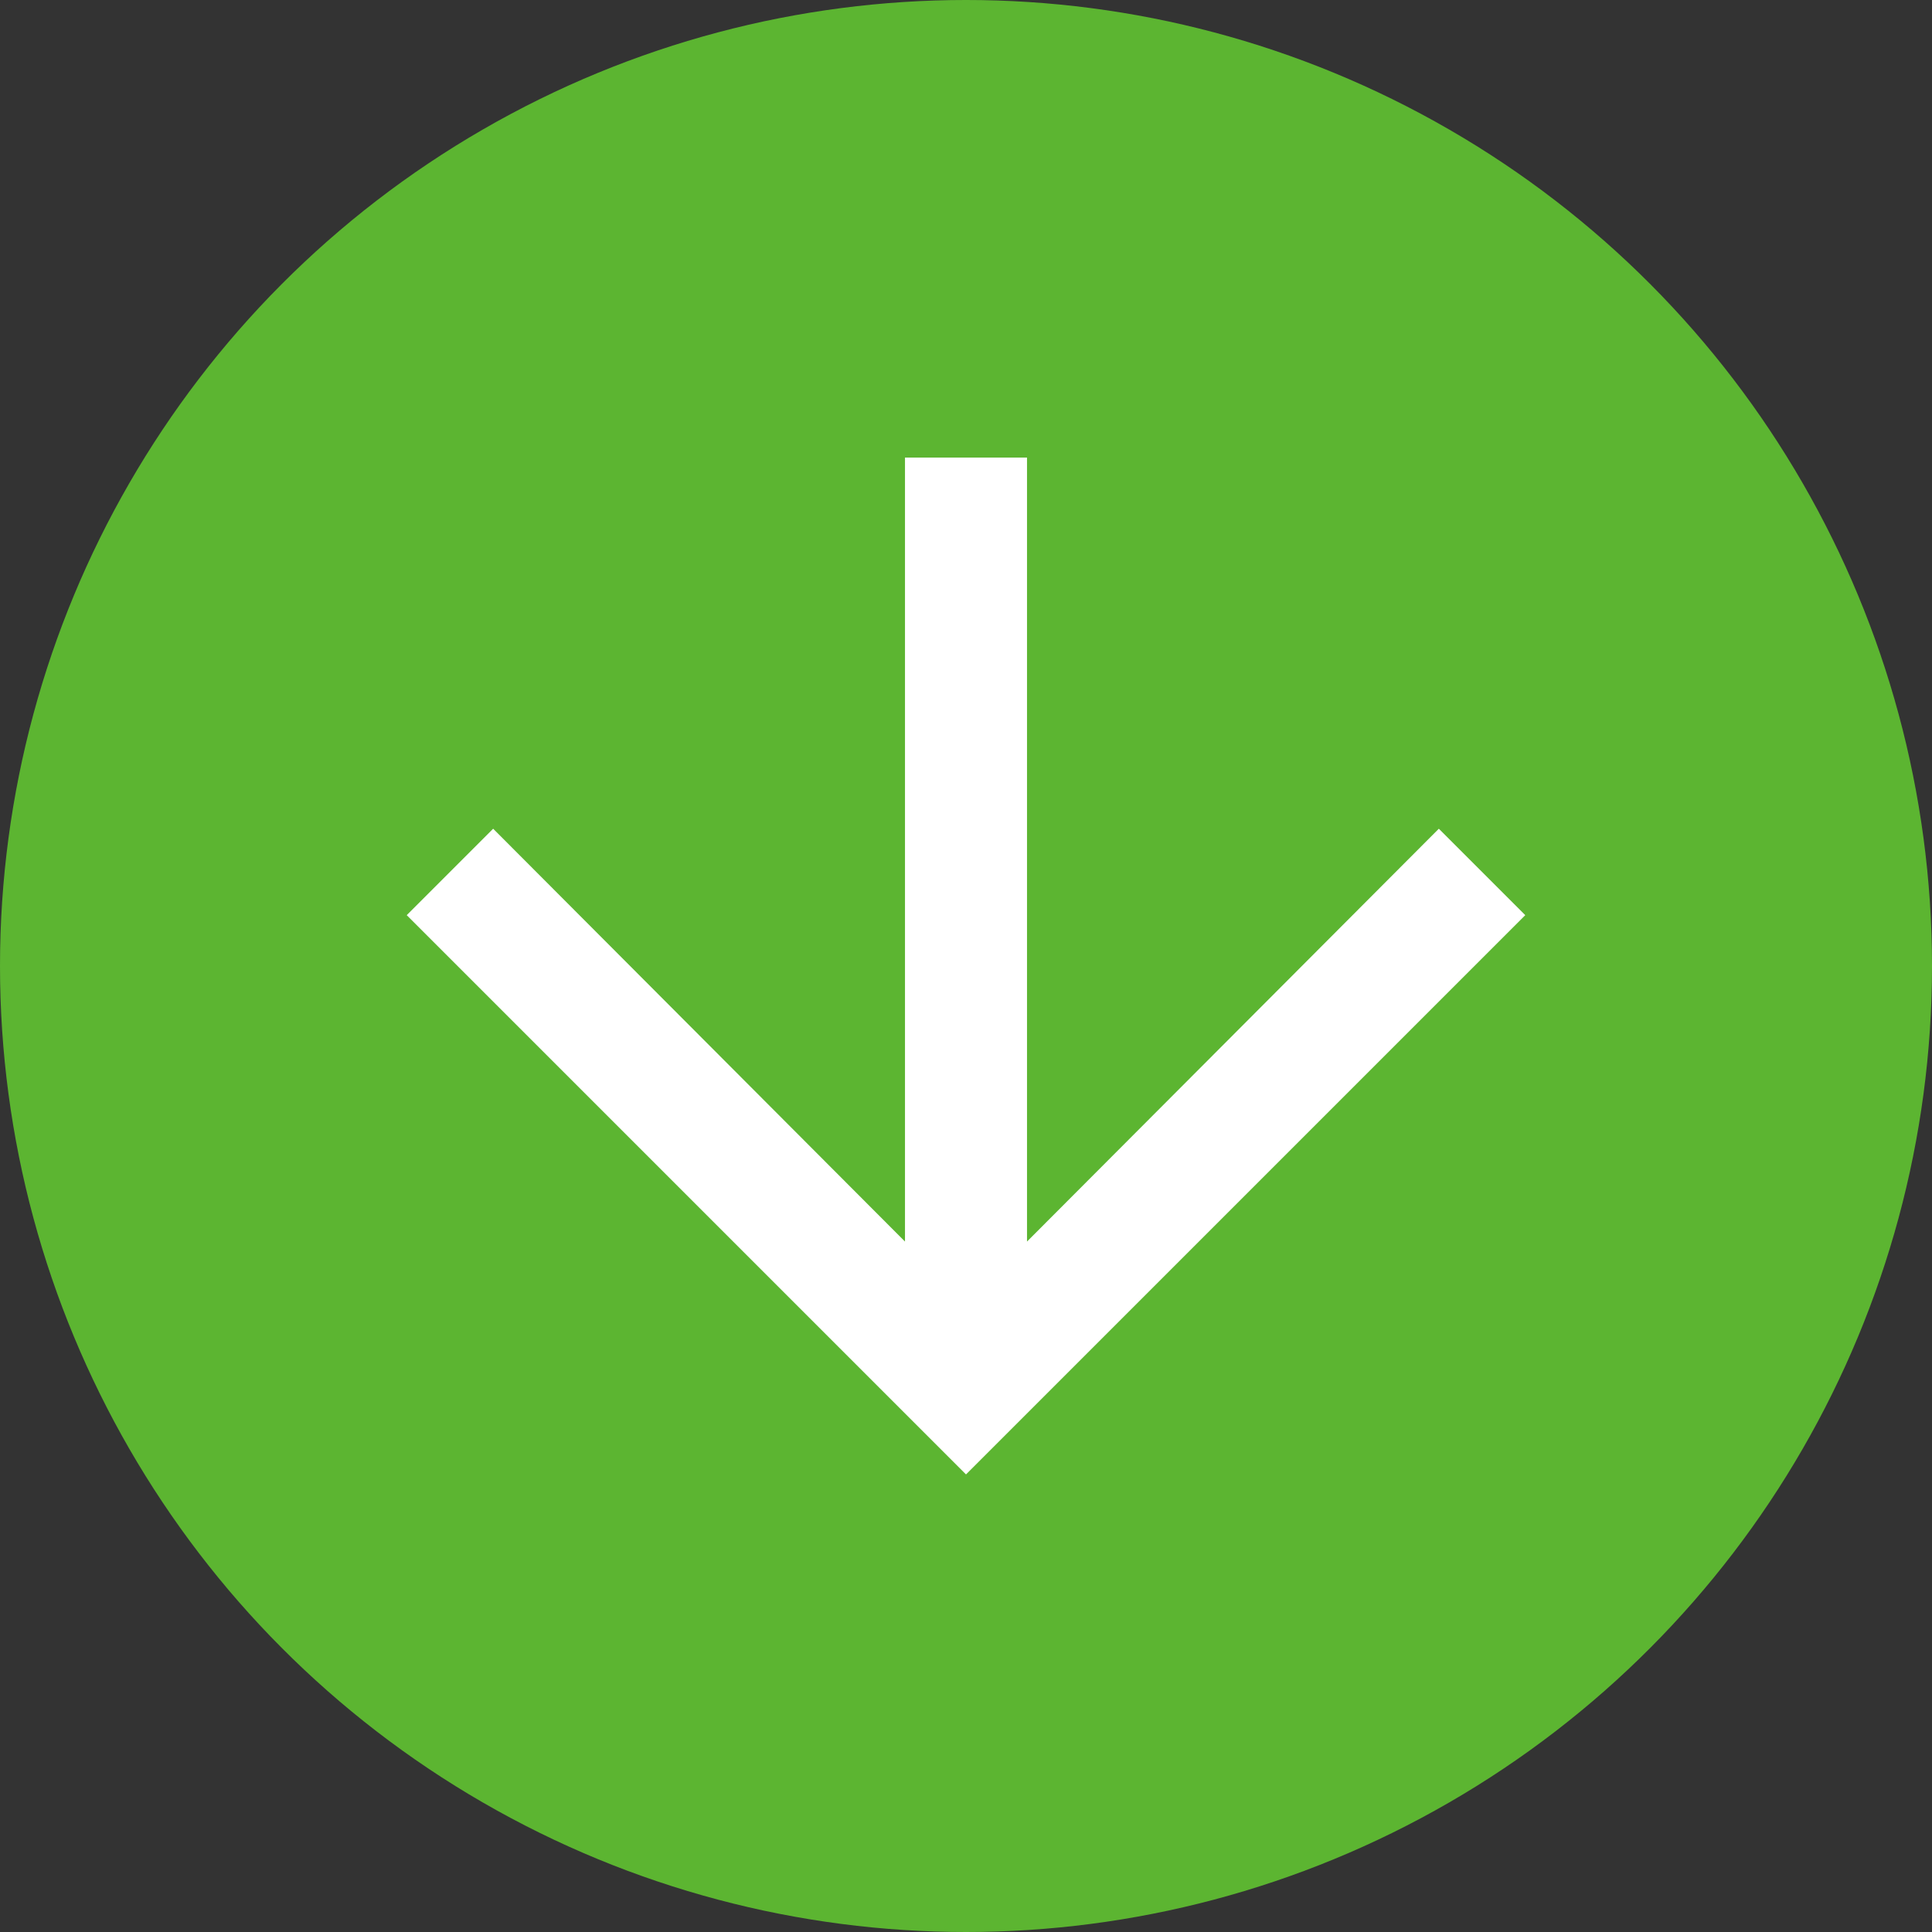
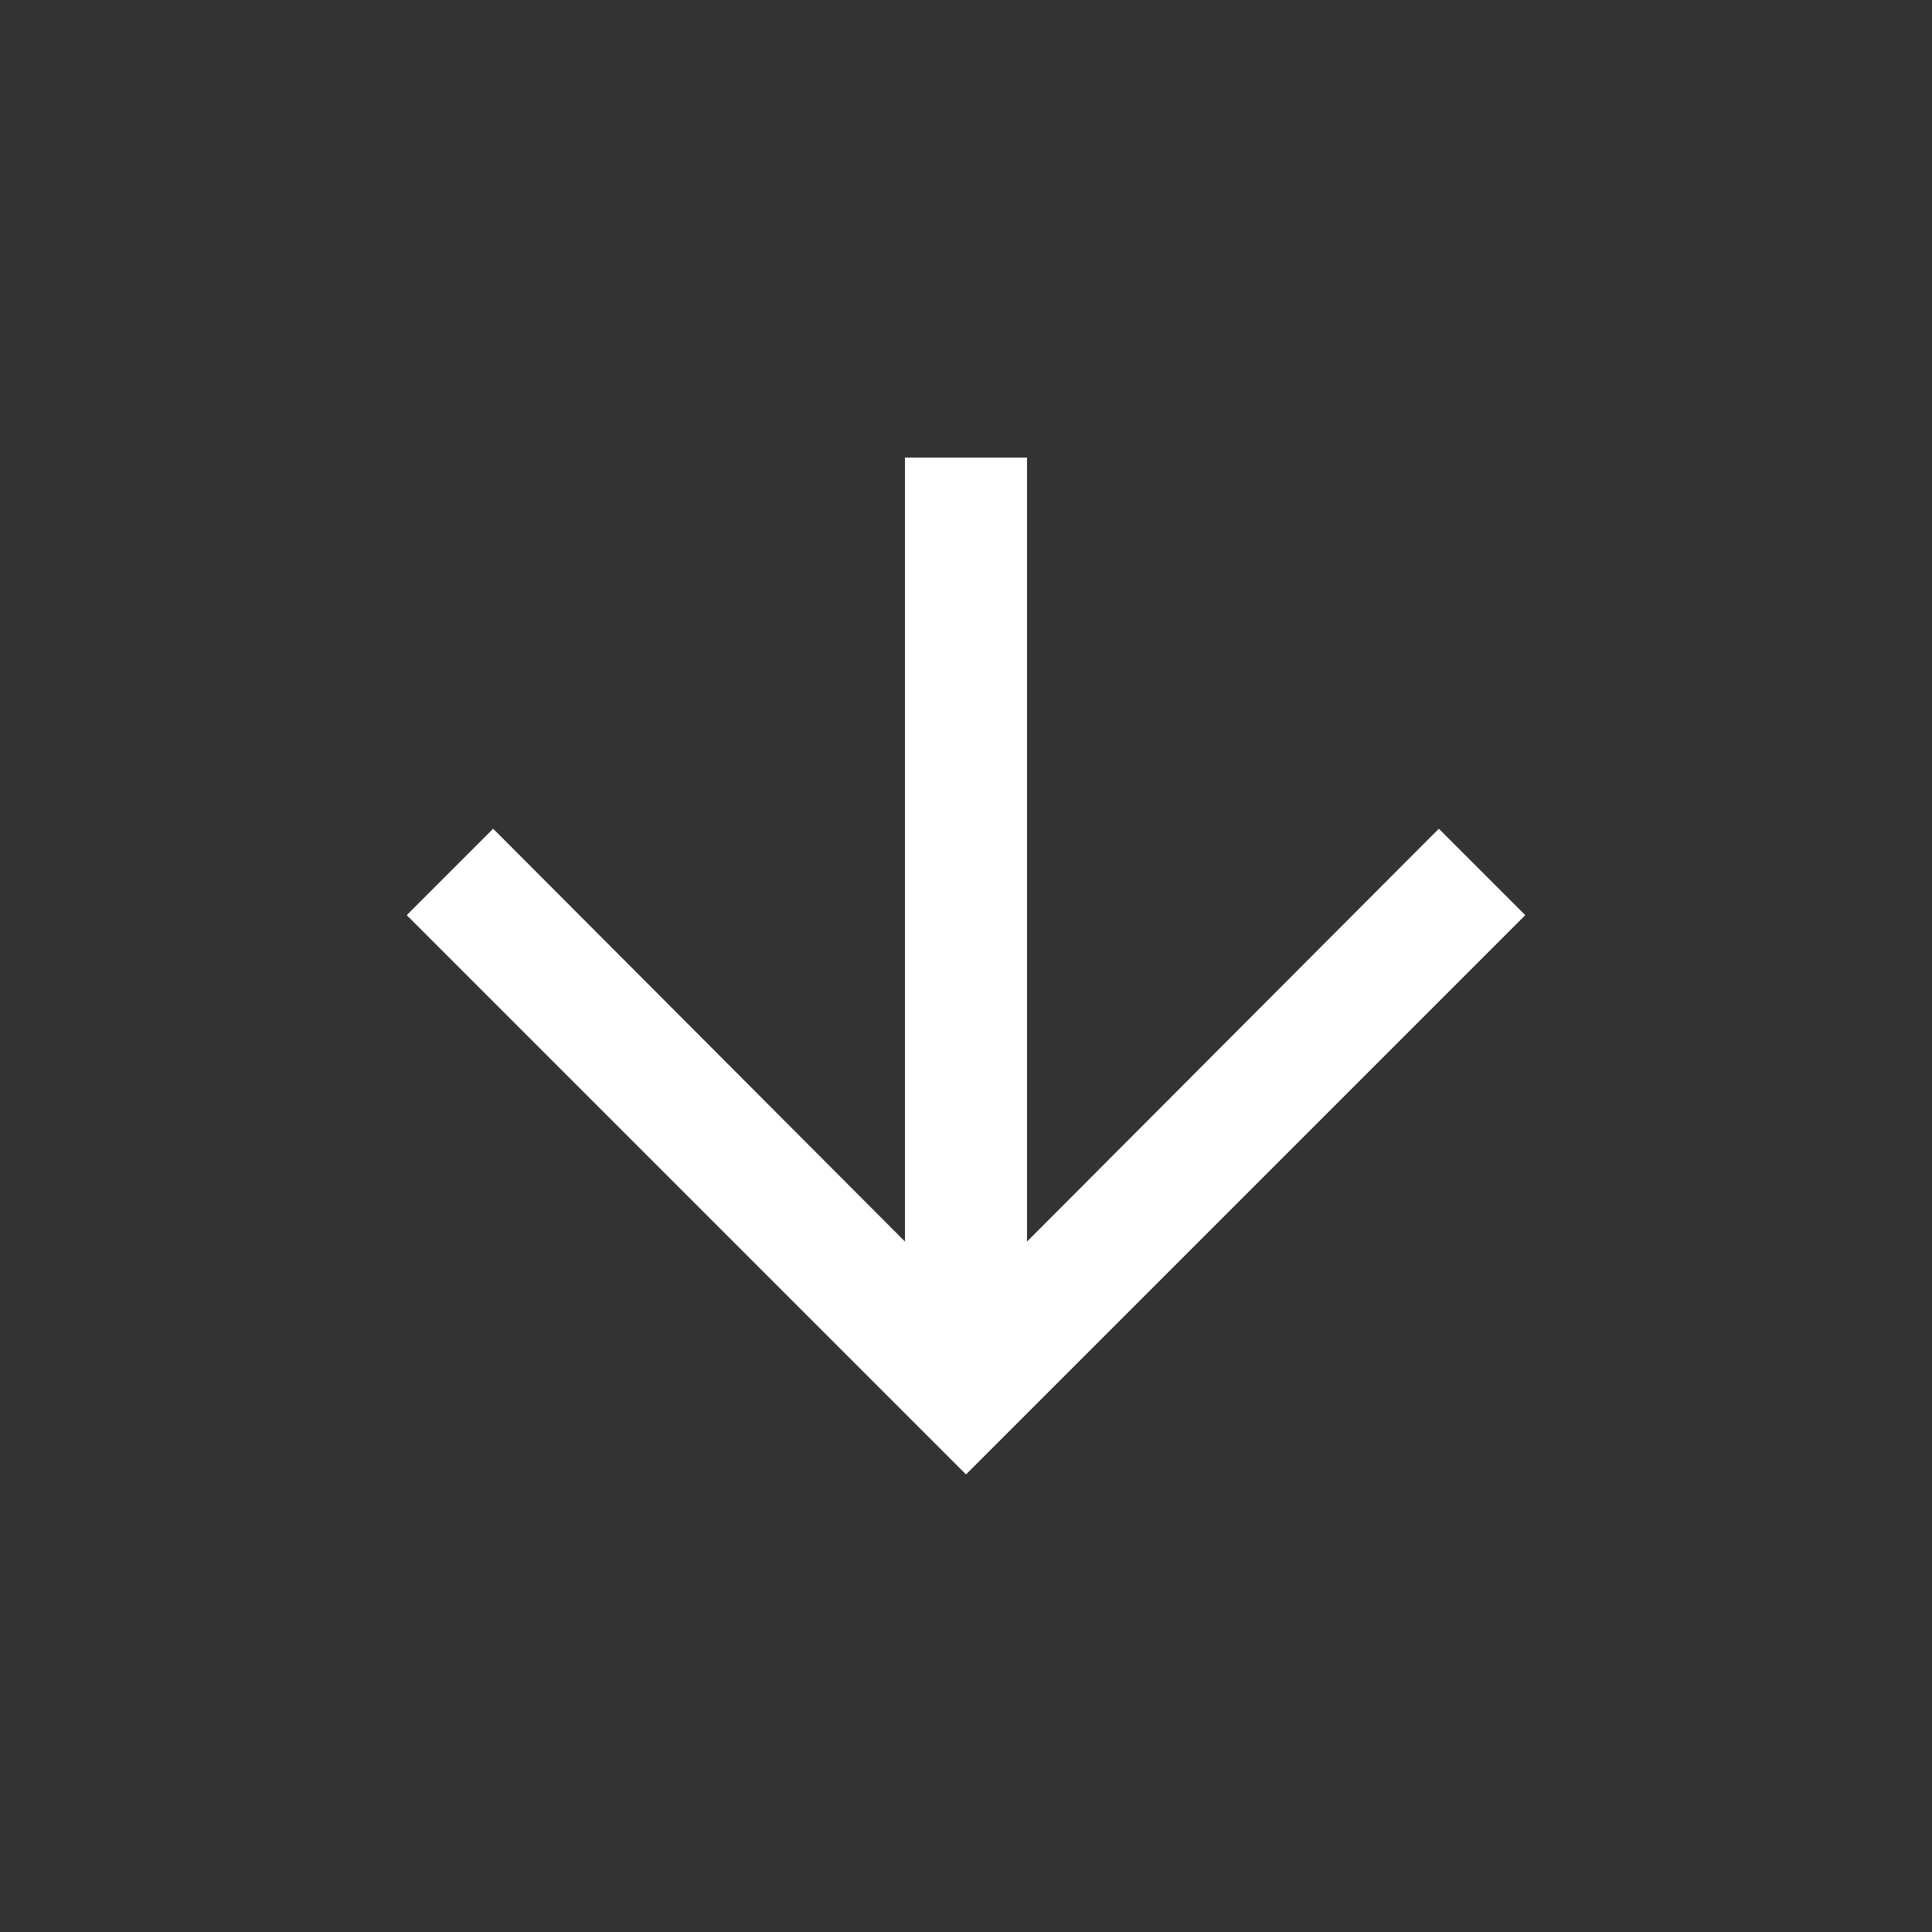
<svg xmlns="http://www.w3.org/2000/svg" viewBox="0 0 19 19">
  <rect x="0" y="0" width="19" height="19" fill="#333333" stroke="none" />
  <defs>
    <style>.cls-1{fill:#5cb531;}.cls-2{fill:#fff;}</style>
  </defs>
  <title>icon_anchor_circle_g</title>
  <g id="レイヤー_2" data-name="レイヤー 2">
    <g id="レイヤー_2-2" data-name="レイヤー 2">
-       <circle class="cls-1" cx="9.5" cy="9.5" r="9.5" />
      <polygon class="cls-2" points="14.15 8.15 10.1 12.21 10.1 4.5 8.9 4.5 8.9 12.21 4.85 8.15 4 9 9.5 14.5 15 9 14.15 8.15" />
    </g>
  </g>
</svg>